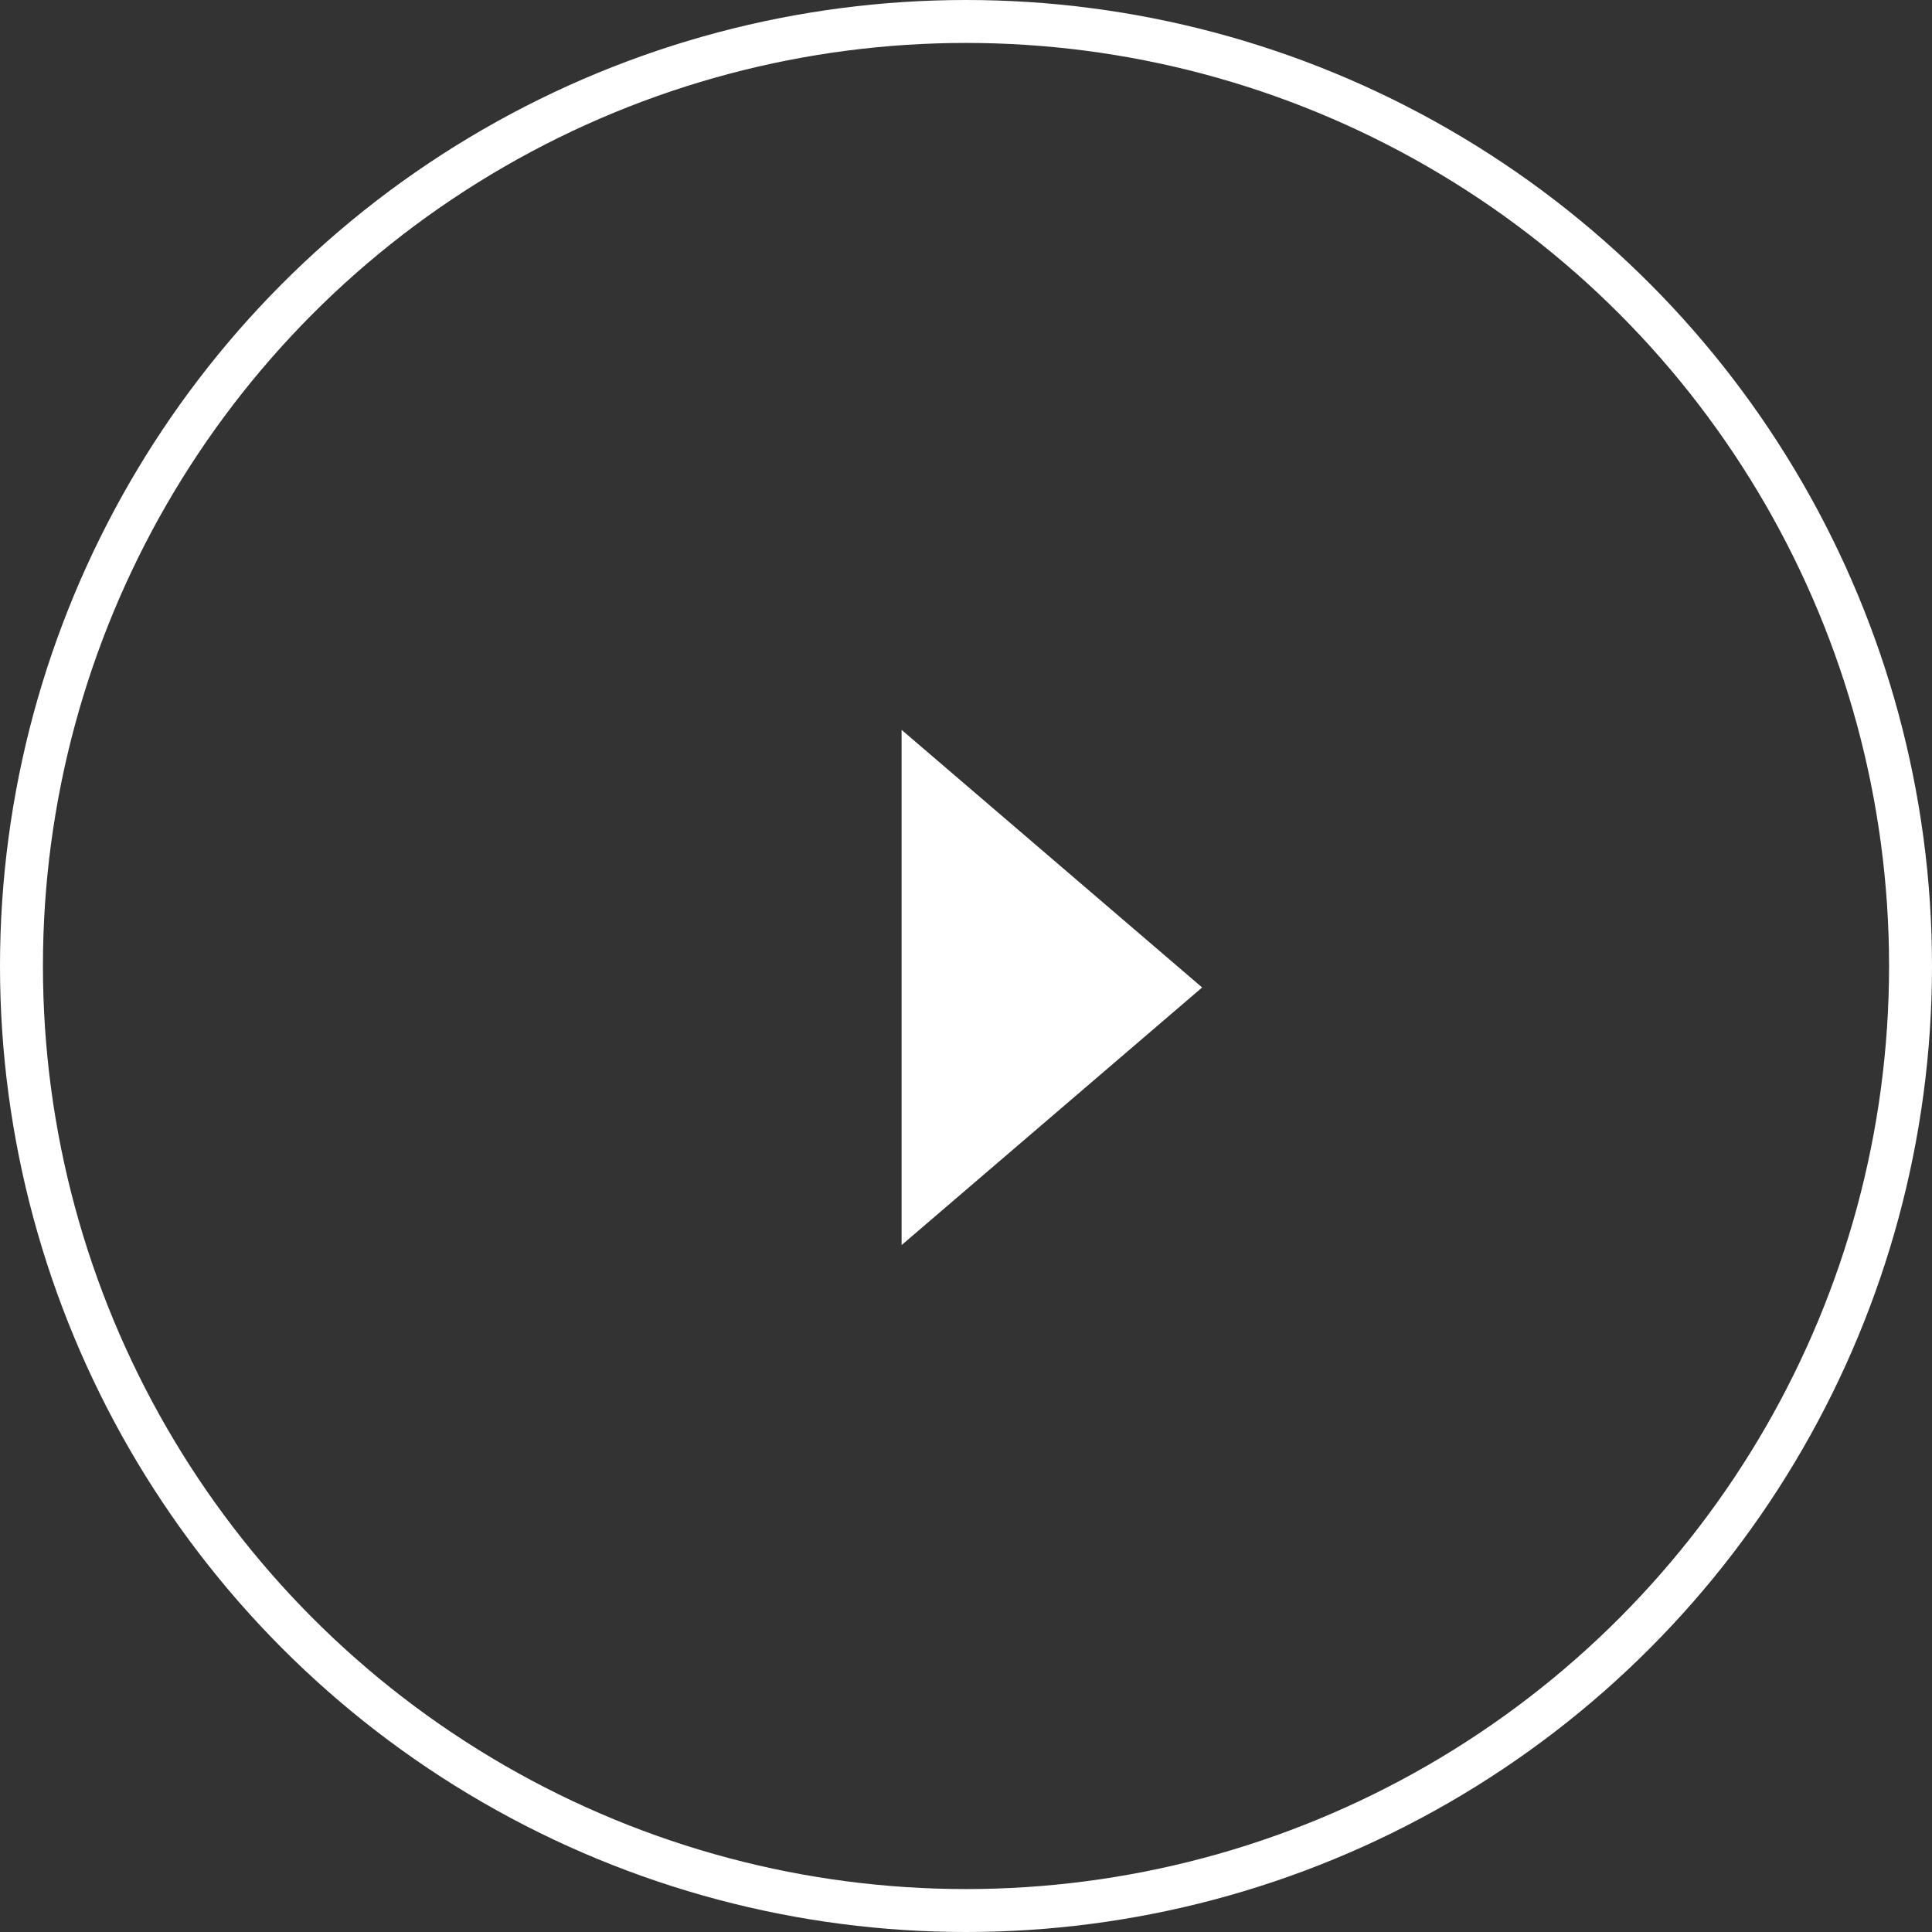
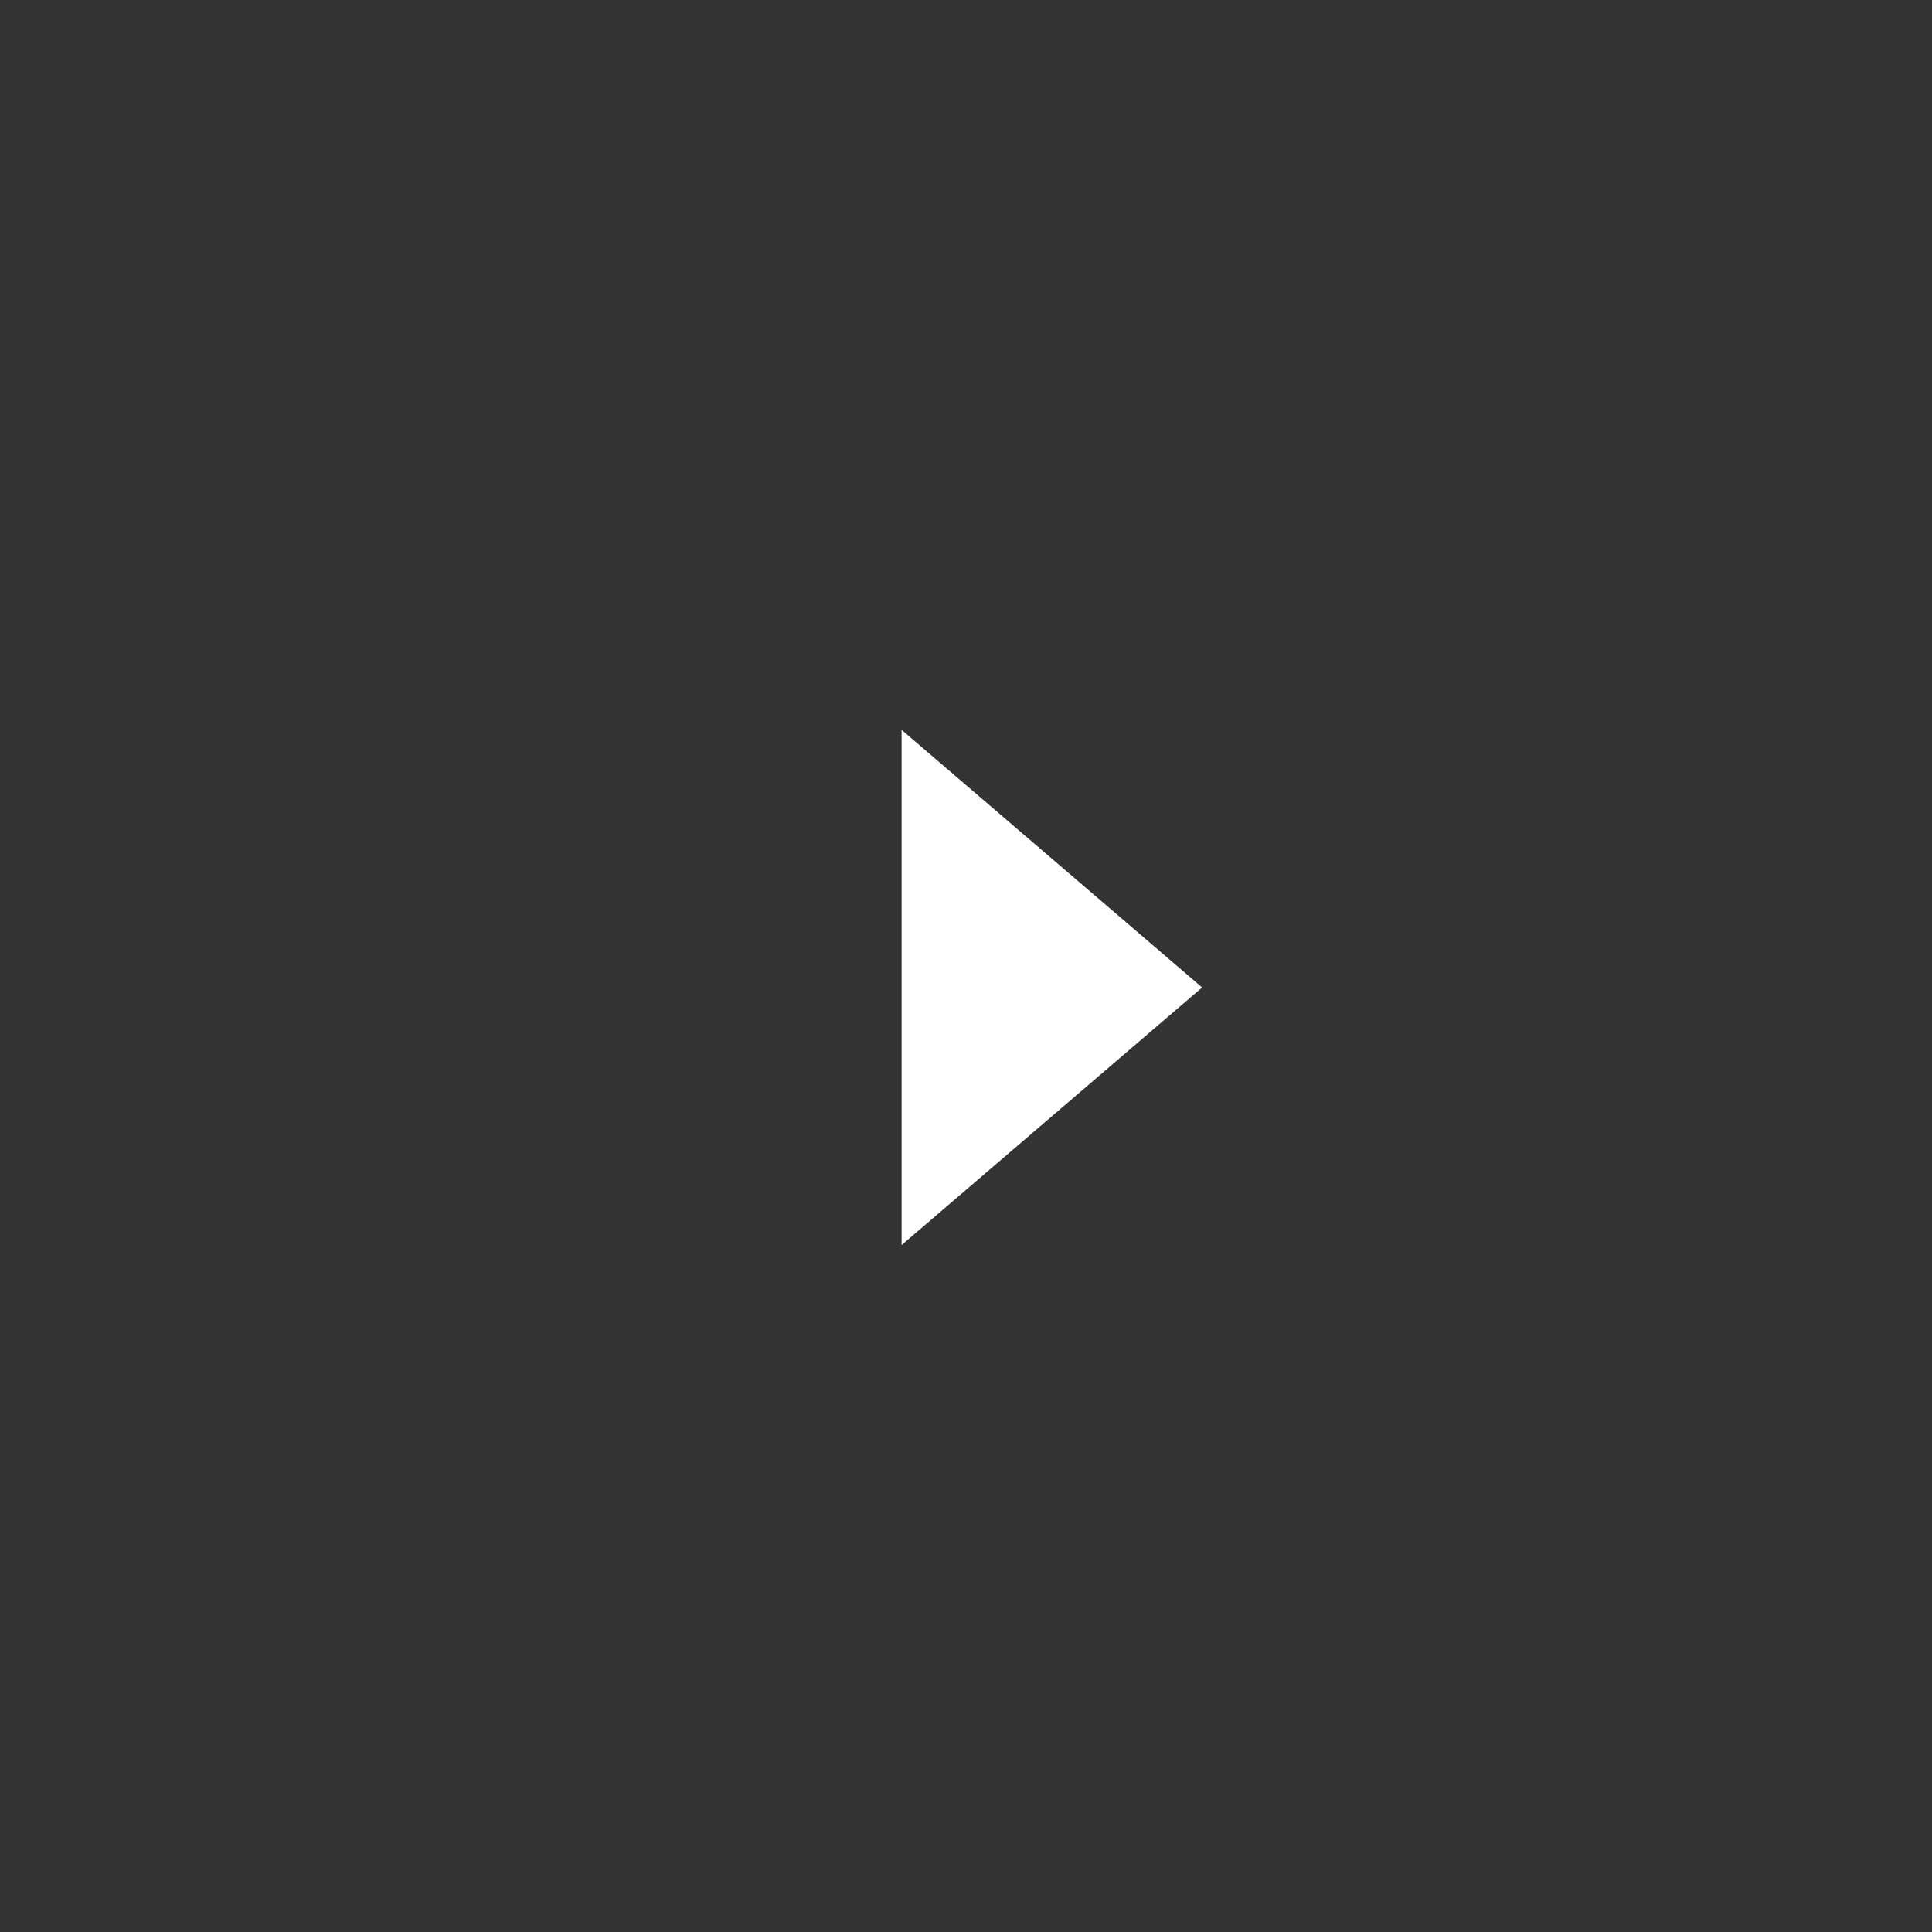
<svg xmlns="http://www.w3.org/2000/svg" width="45" height="45" viewBox="0 0 45 45">
  <rect x="0" y="0" width="45" height="45" fill="#333333" stroke="none" />
  <g id="ico_link" transform="translate(-407 -4803)">
-     <path id="多角形_11" data-name="多角形 11" d="M6,0l6,7H0Z" transform="translate(435 4820) rotate(90)" fill="#fff" />
+     <path id="多角形_11" data-name="多角形 11" d="M6,0l6,7H0" transform="translate(435 4820) rotate(90)" fill="#fff" />
    <g id="楕円形_8" data-name="楕円形 8" transform="translate(407 4803)" fill="none" stroke="#fff" stroke-width="1">
      <circle cx="22.5" cy="22.5" r="22.5" stroke="none" />
-       <circle cx="22.5" cy="22.5" r="22" fill="none" />
    </g>
  </g>
</svg>